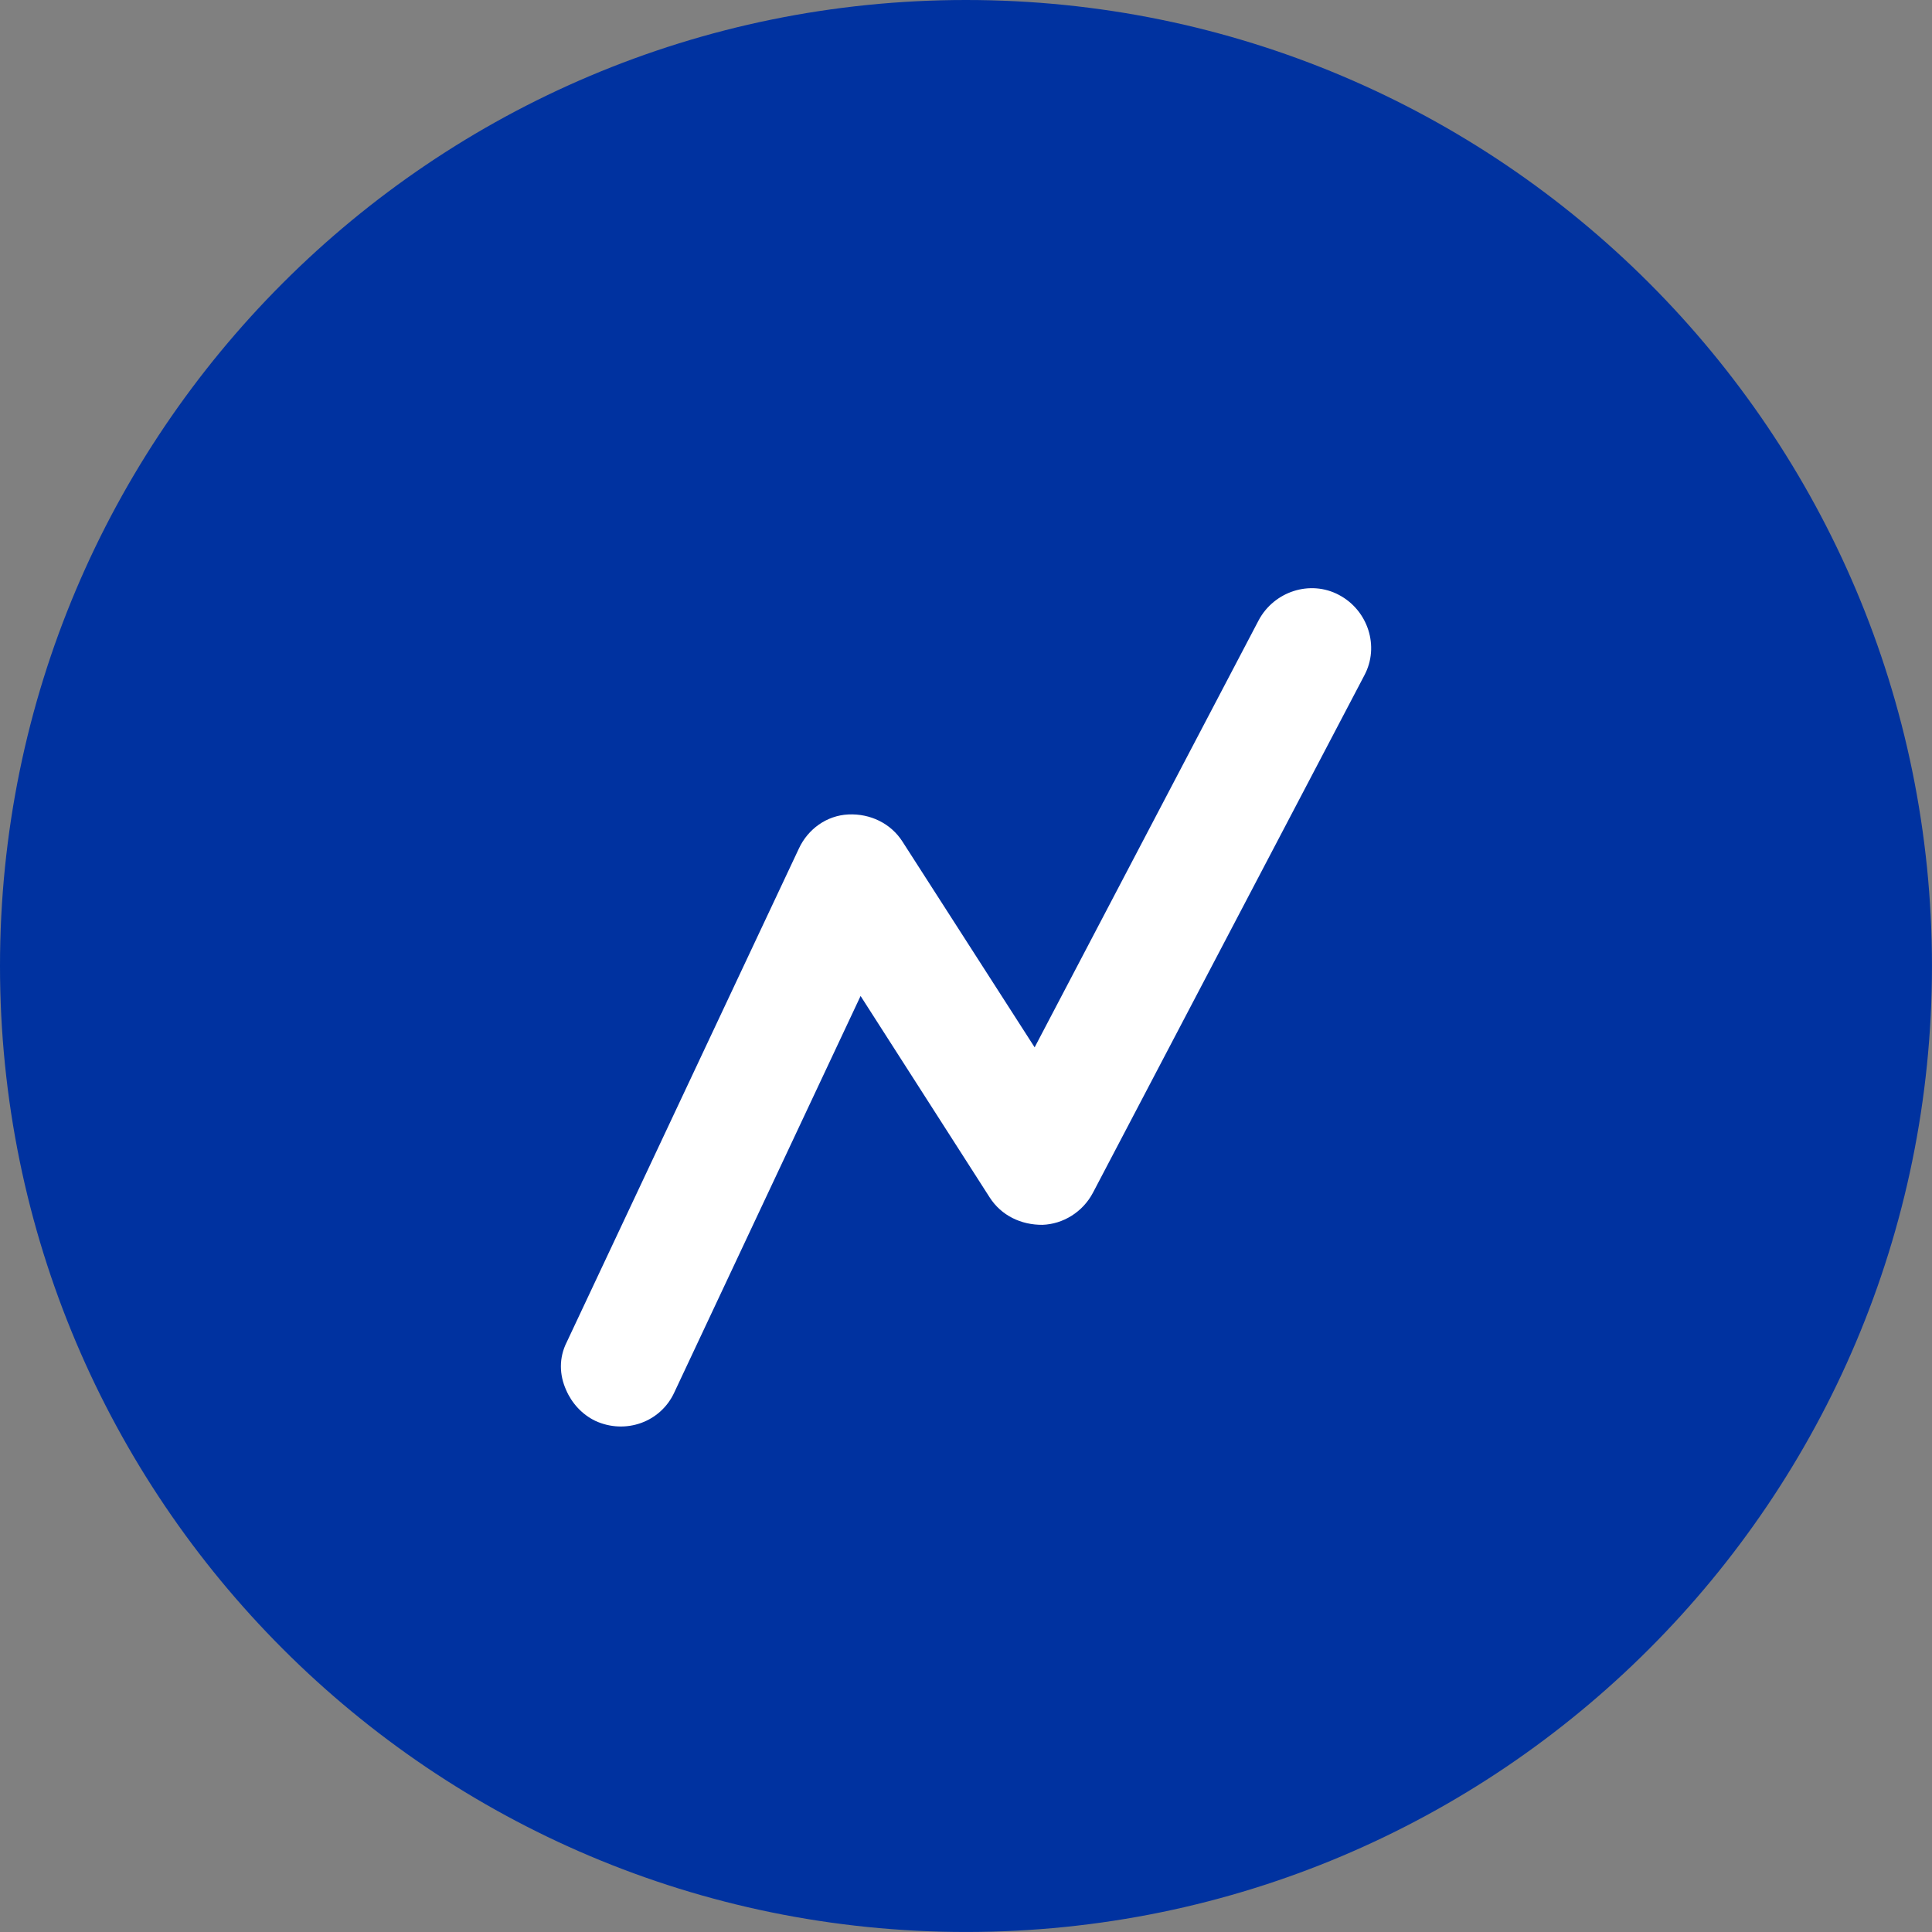
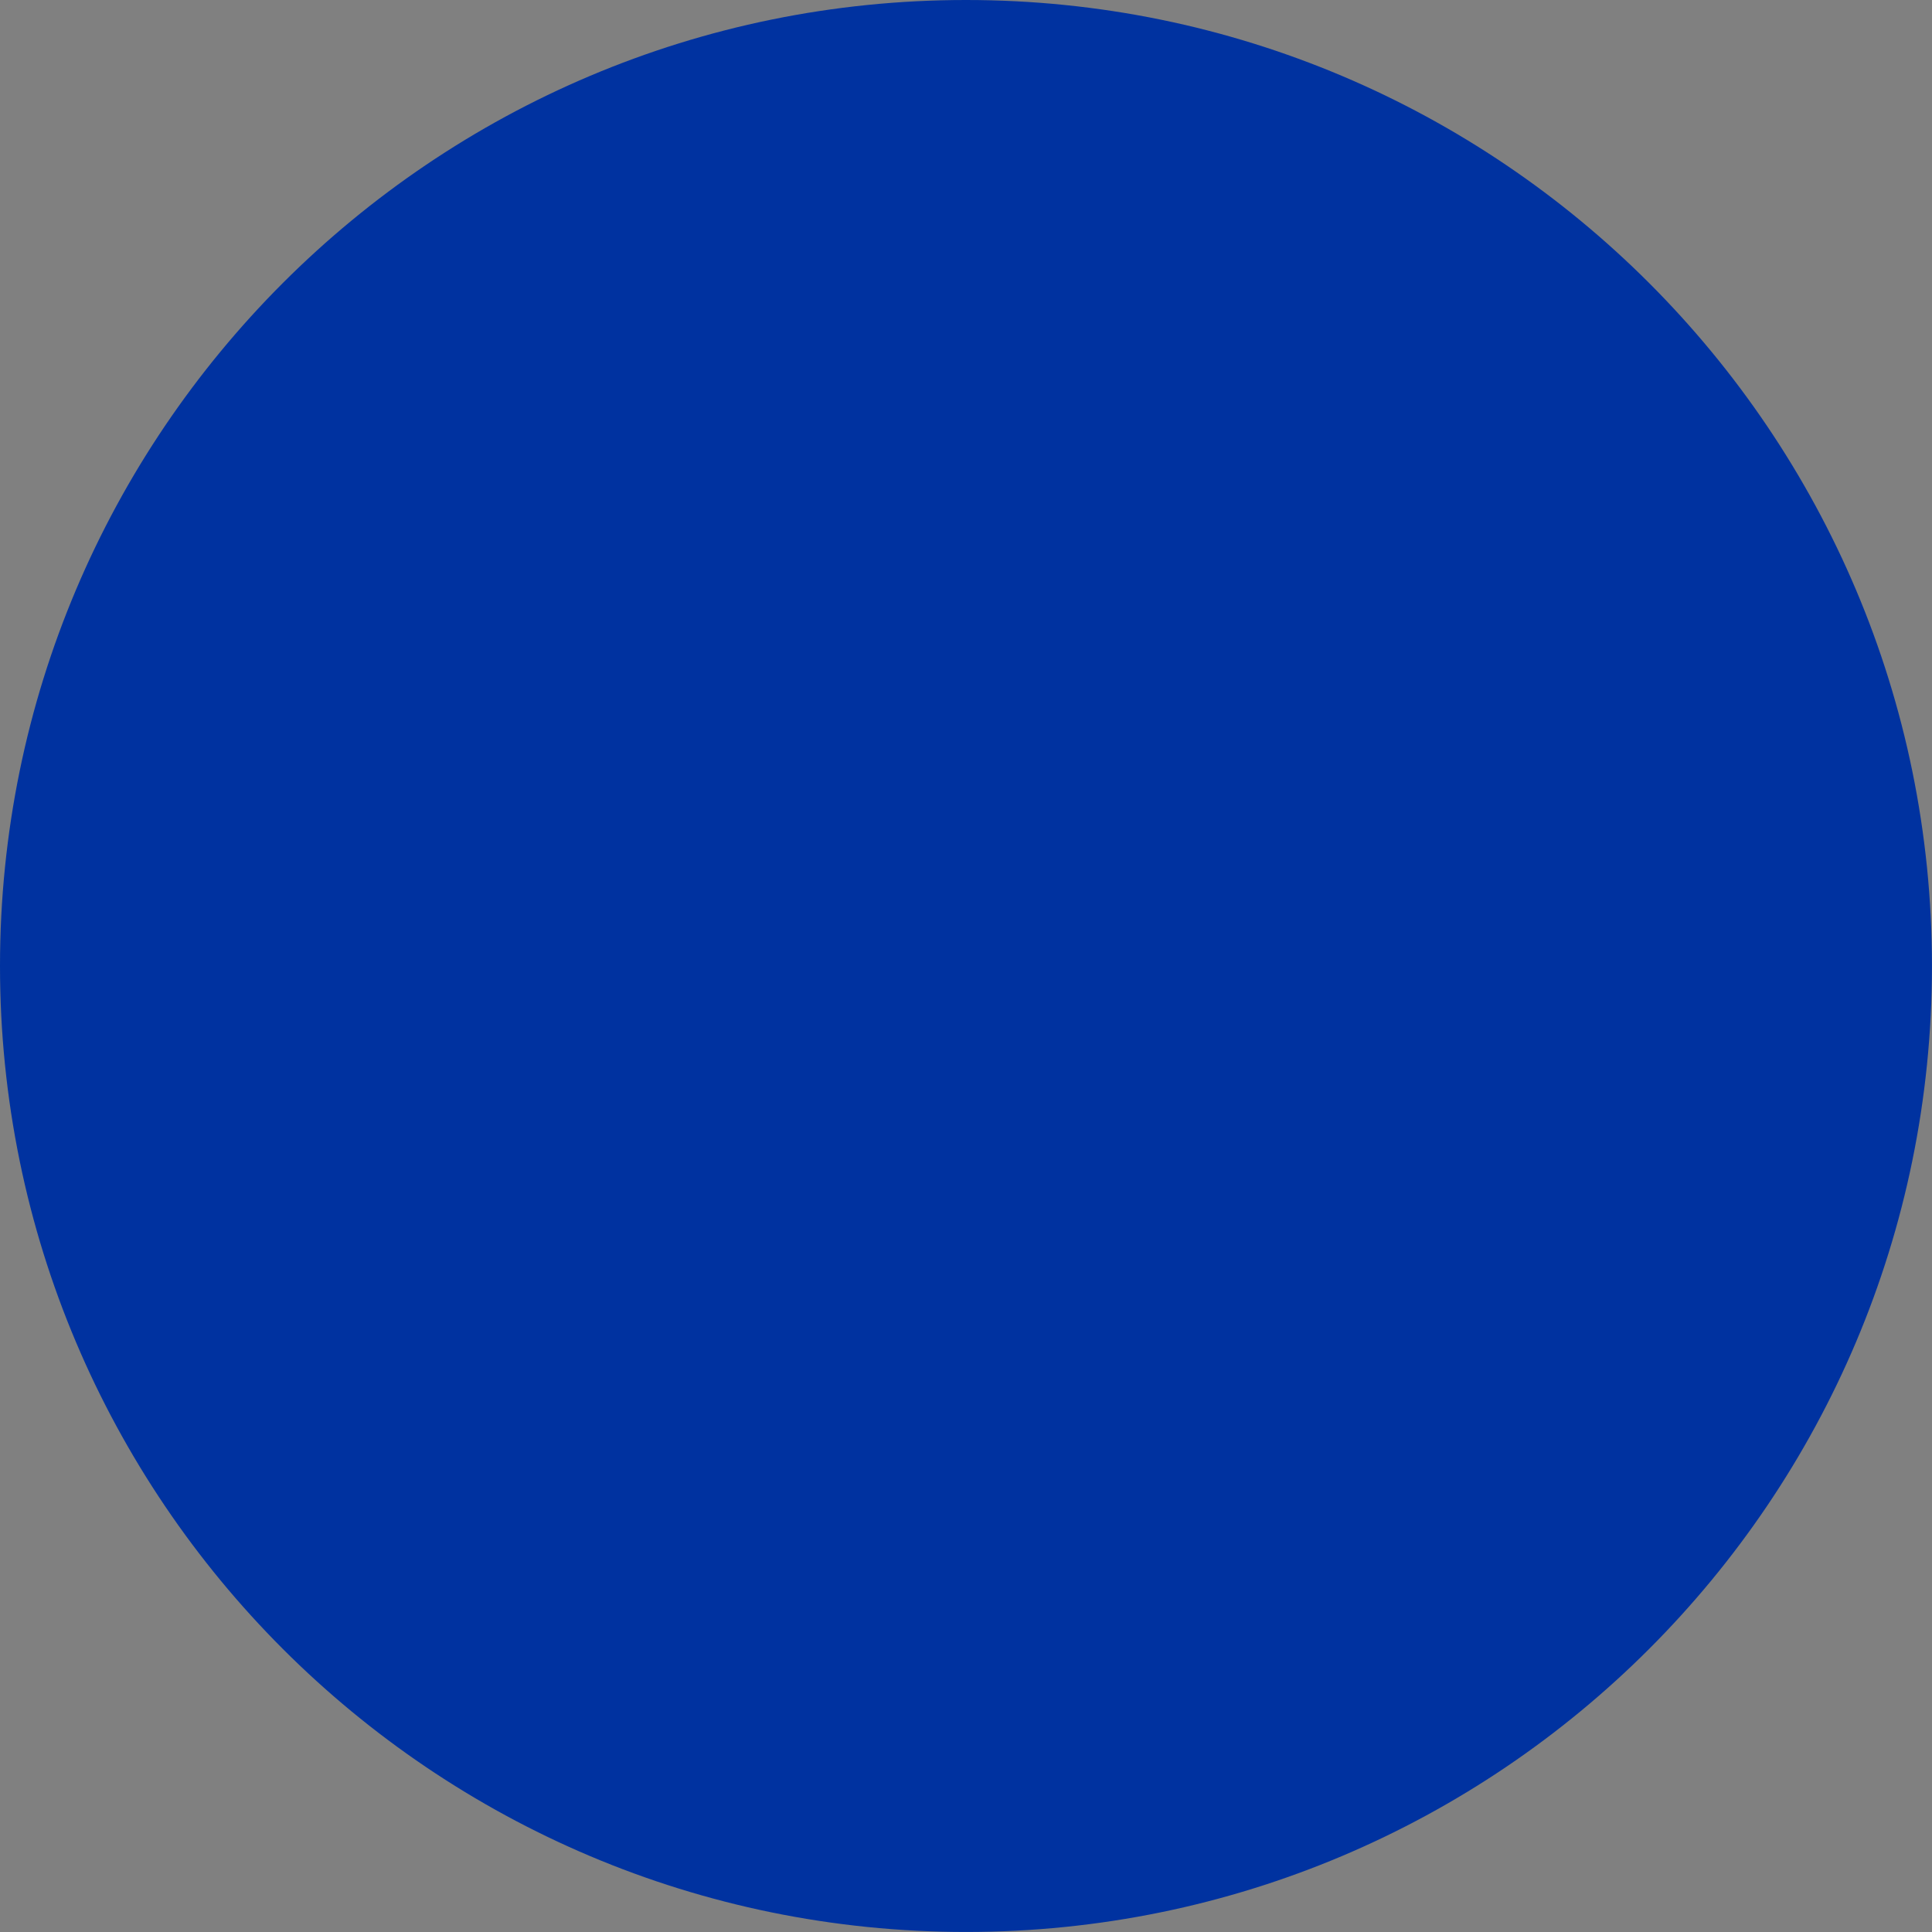
<svg xmlns="http://www.w3.org/2000/svg" width="64" height="64" viewBox="0 0 64 64" fill="none">
  <rect x="0" y="0" width="64" height="64" fill="#808080" stroke="none" />
  <g clip-path="url(#clip0_325_33481)">
    <path d="M31.999 63.999C49.672 63.999 63.999 49.672 63.999 31.999C63.999 14.327 49.672 0 31.999 0C14.327 0 0 14.327 0 31.999C0 49.672 14.327 63.999 31.999 63.999Z" fill="#0032A0" />
-     <path d="M34.274 34.695L29.897 27.881C29.511 27.275 28.826 26.946 28.102 26.98C27.376 27.014 26.763 27.472 26.468 28.101L18.776 44.455C18.508 44.984 18.53 45.547 18.753 46.044C18.939 46.478 19.279 46.856 19.723 47.069C20.717 47.525 21.885 47.115 22.339 46.122L28.508 32.993L32.783 39.664C33.169 40.268 33.825 40.579 34.533 40.574C35.214 40.55 35.864 40.154 36.203 39.515L45.197 22.37C45.707 21.413 45.315 20.217 44.357 19.709C43.401 19.199 42.205 19.591 41.695 20.547L34.274 34.694V34.695Z" fill="white" />
  </g>
  <defs>
    <clipPath id="clip0_325_33481">
      <rect width="64" height="64" fill="white" />
    </clipPath>
  </defs>
</svg>